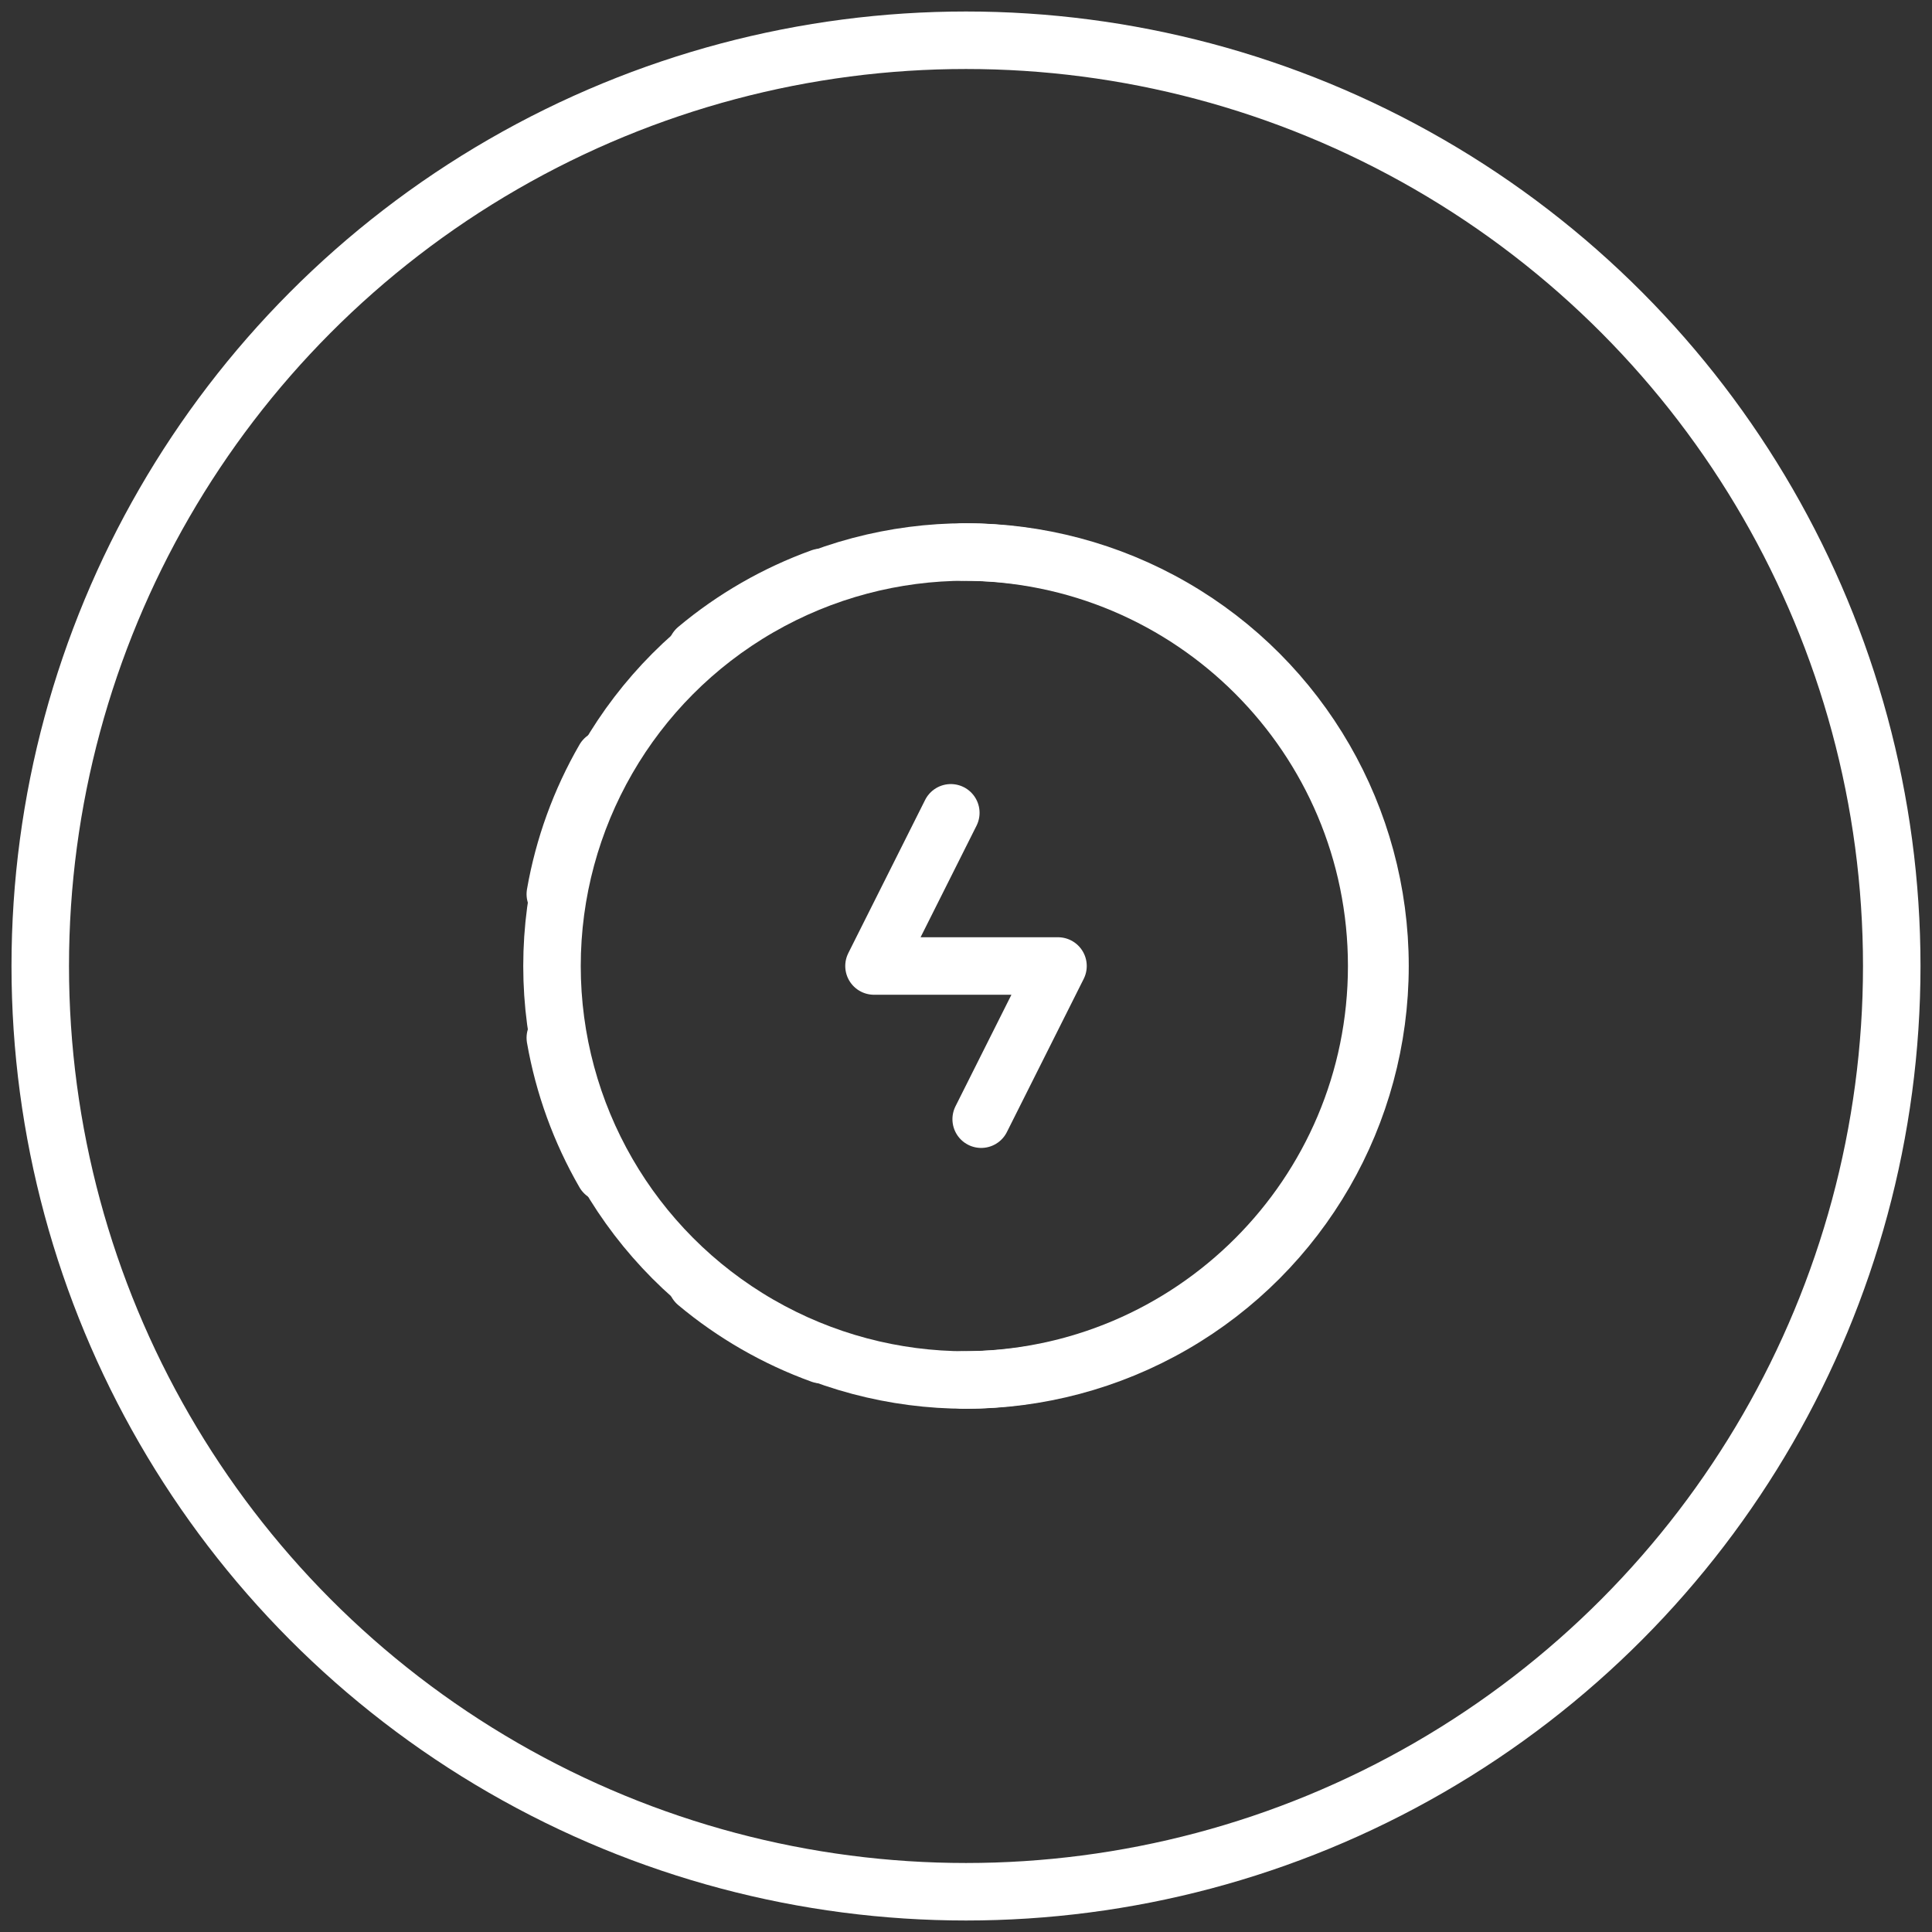
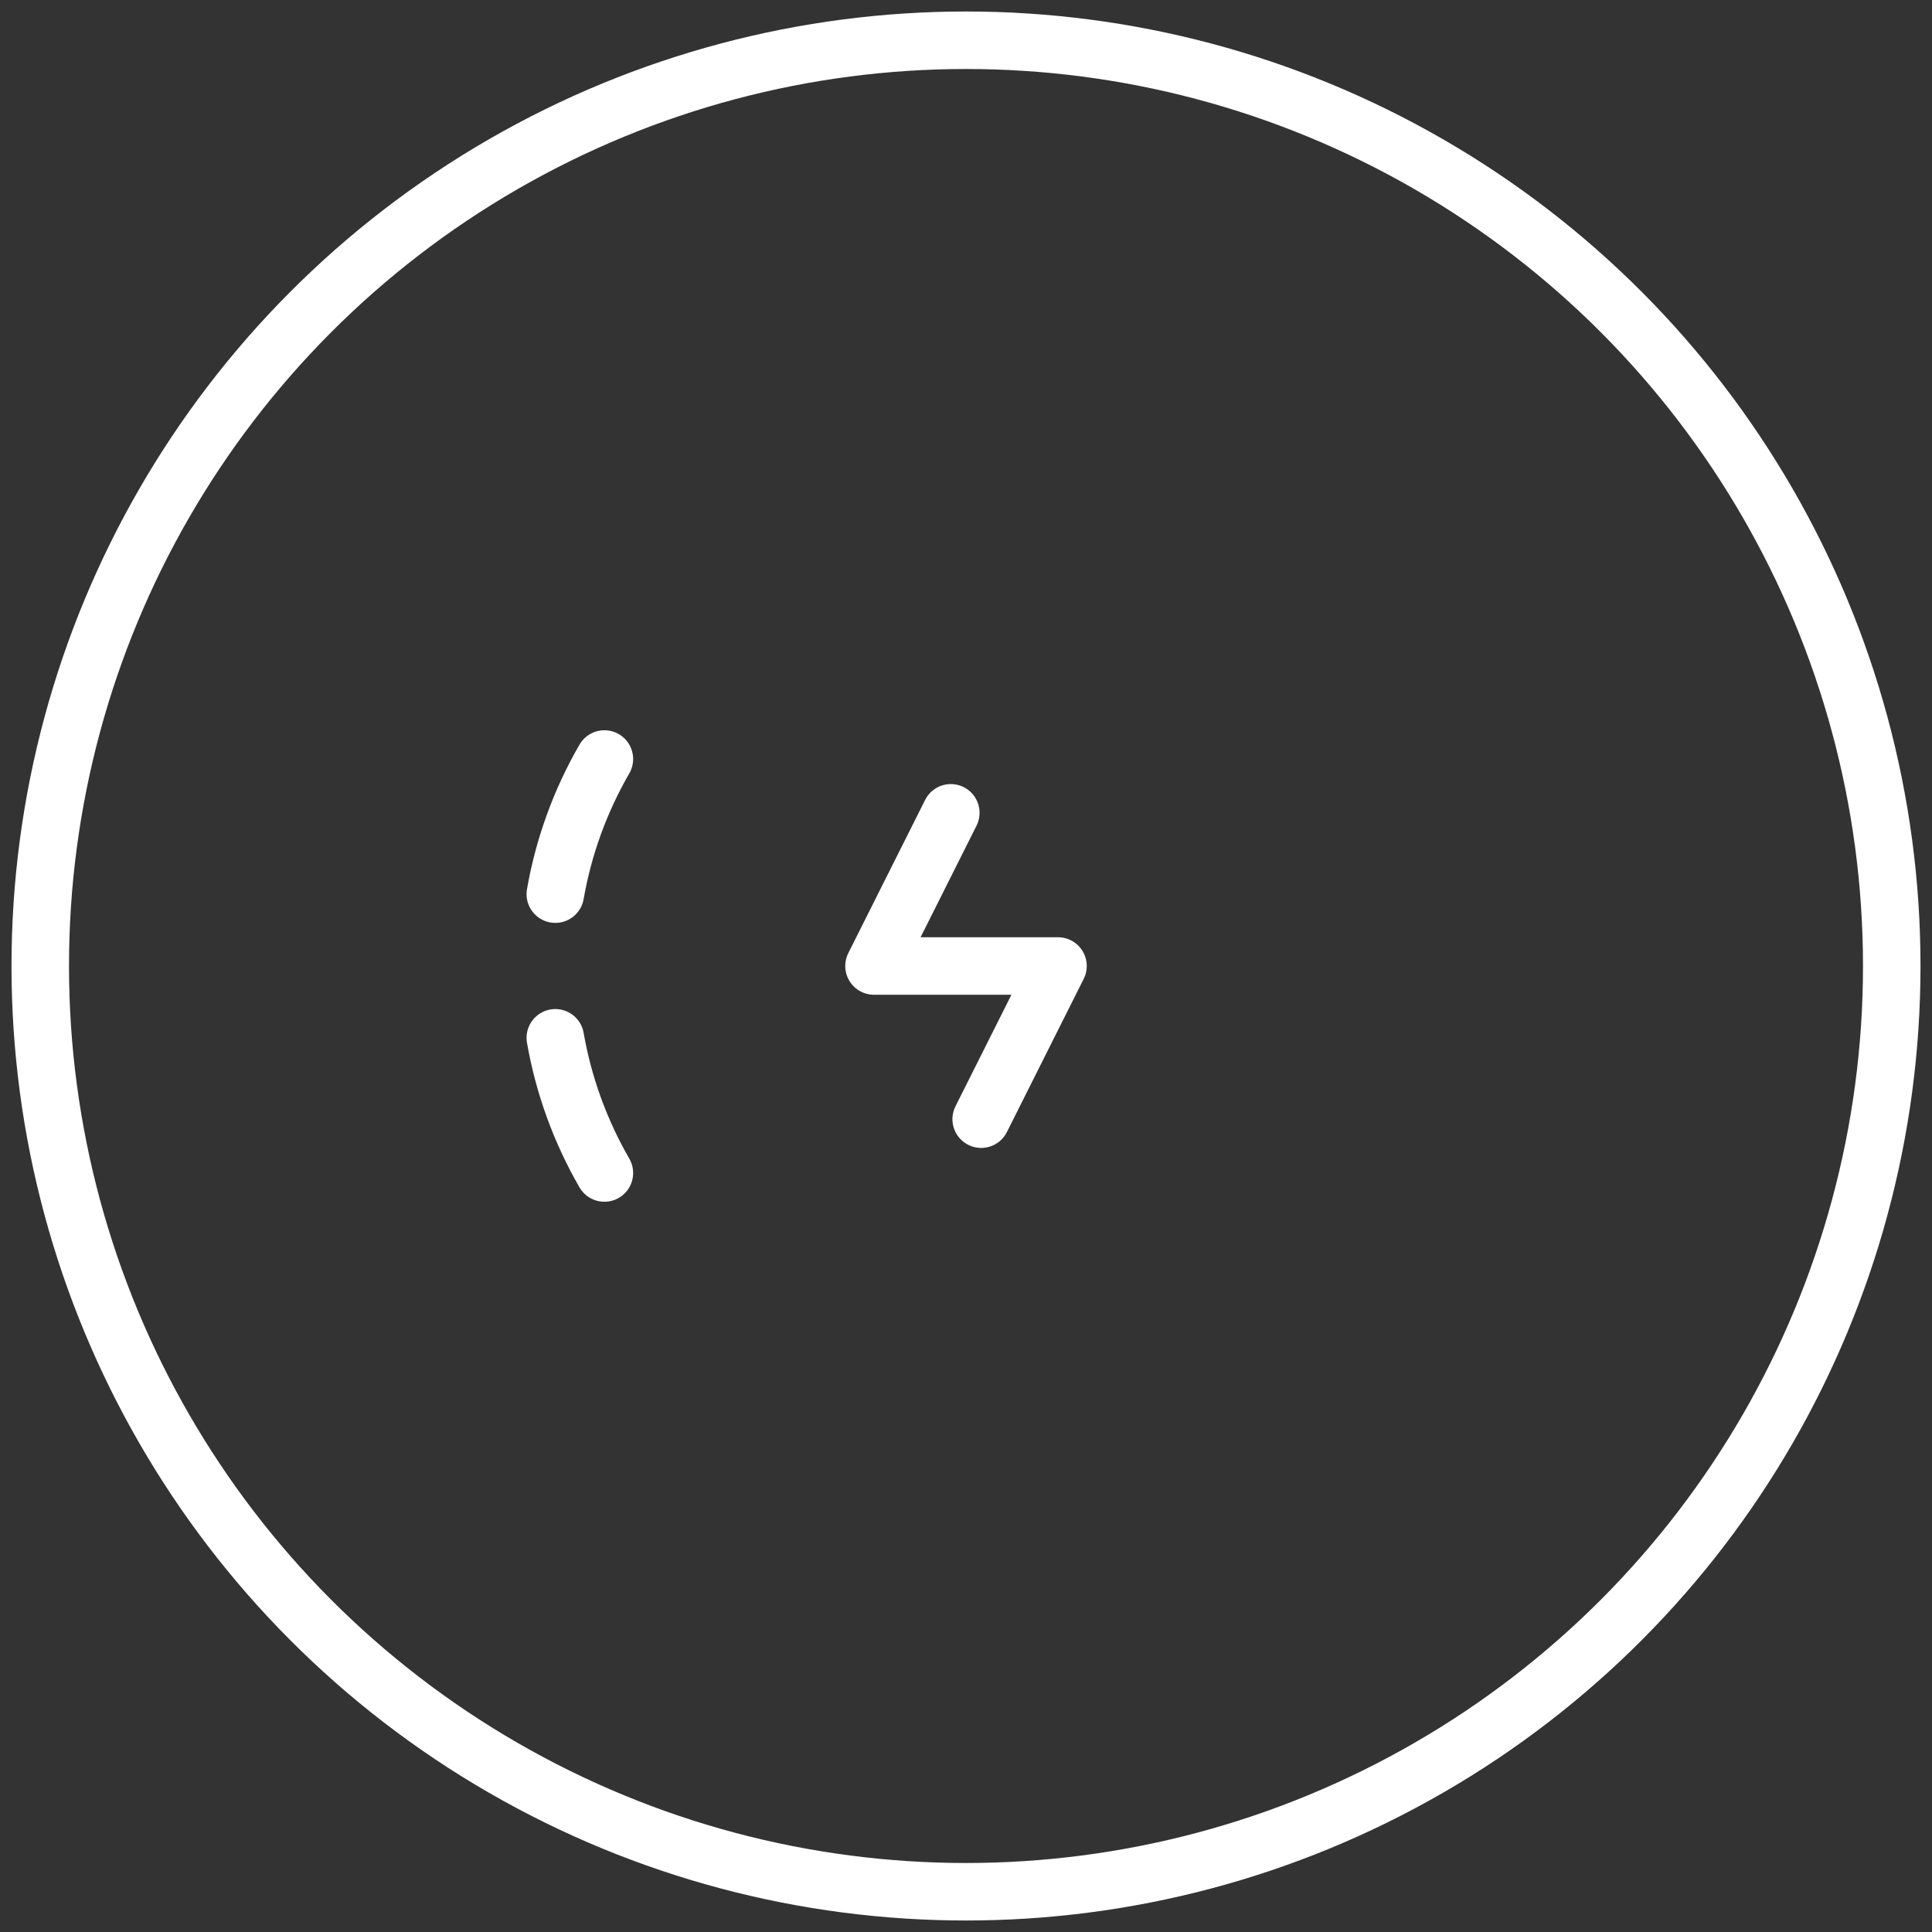
<svg xmlns="http://www.w3.org/2000/svg" width="84px" height="84px" viewBox="0 0 84 84" version="1.1">
  <rect x="0" y="0" width="84" height="84" fill="#333333" stroke="none" />
  <title>tier3-standartarina-uygun</title>
  <desc>Created with Sketch.</desc>
  <g id="Page-1" stroke="none" stroke-width="1" fill="none" fill-rule="evenodd">
    <g id="Ayricaliklar" transform="translate(-358, -1987)">
      <g id="Group-2" transform="translate(360, 818)">
        <g id="Avantaj-1" transform="translate(1, 1172)">
          <g id="tier3-standartarina-uygun">
            <circle id="Oval" stroke="#fff" stroke-width="2.5" cx="39" cy="39" r="40.25" />
            <g id="thunder-lightning-energy-electricity" transform="translate(15, 15)">
              <g id="Group" stroke-linecap="round" stroke-linejoin="round" transform="translate(6, 6)" stroke-width="2.5">
-                 <path d="M17.856,0 C27.797,-4.34539983e-07 35.856,8.059 35.856,18 C35.856,27.941 27.797,36 17.856,36" id="Path" stroke="#fff" />
-                 <path d="M11.706,34.898 C9.733,34.184 7.9,33.13 6.29,31.784" id="Path" stroke="#fff" />
-                 <path d="M6.29,4.216 C7.899,2.869 9.732,1.815 11.706,1.102" id="Path" stroke="#fff" />
                <path d="M0.144,14.876 C0.505,12.807 1.228,10.818 2.278,9" id="Path" stroke="#fff" />
                <path d="M0.144,21.122 C0.505,23.191 1.228,25.181 2.278,27" id="Path" stroke="#fff" />
                <polyline id="a" stroke="#fff" points="18.66 24.66 22 18 14 18 17.34 11.34" />
-                 <circle id="Oval" stroke="#fff" cx="18" cy="18" r="18" />
              </g>
              <polygon id="Path" points="48 48 0 48 0 0 48 0" />
            </g>
          </g>
        </g>
      </g>
    </g>
  </g>
</svg>